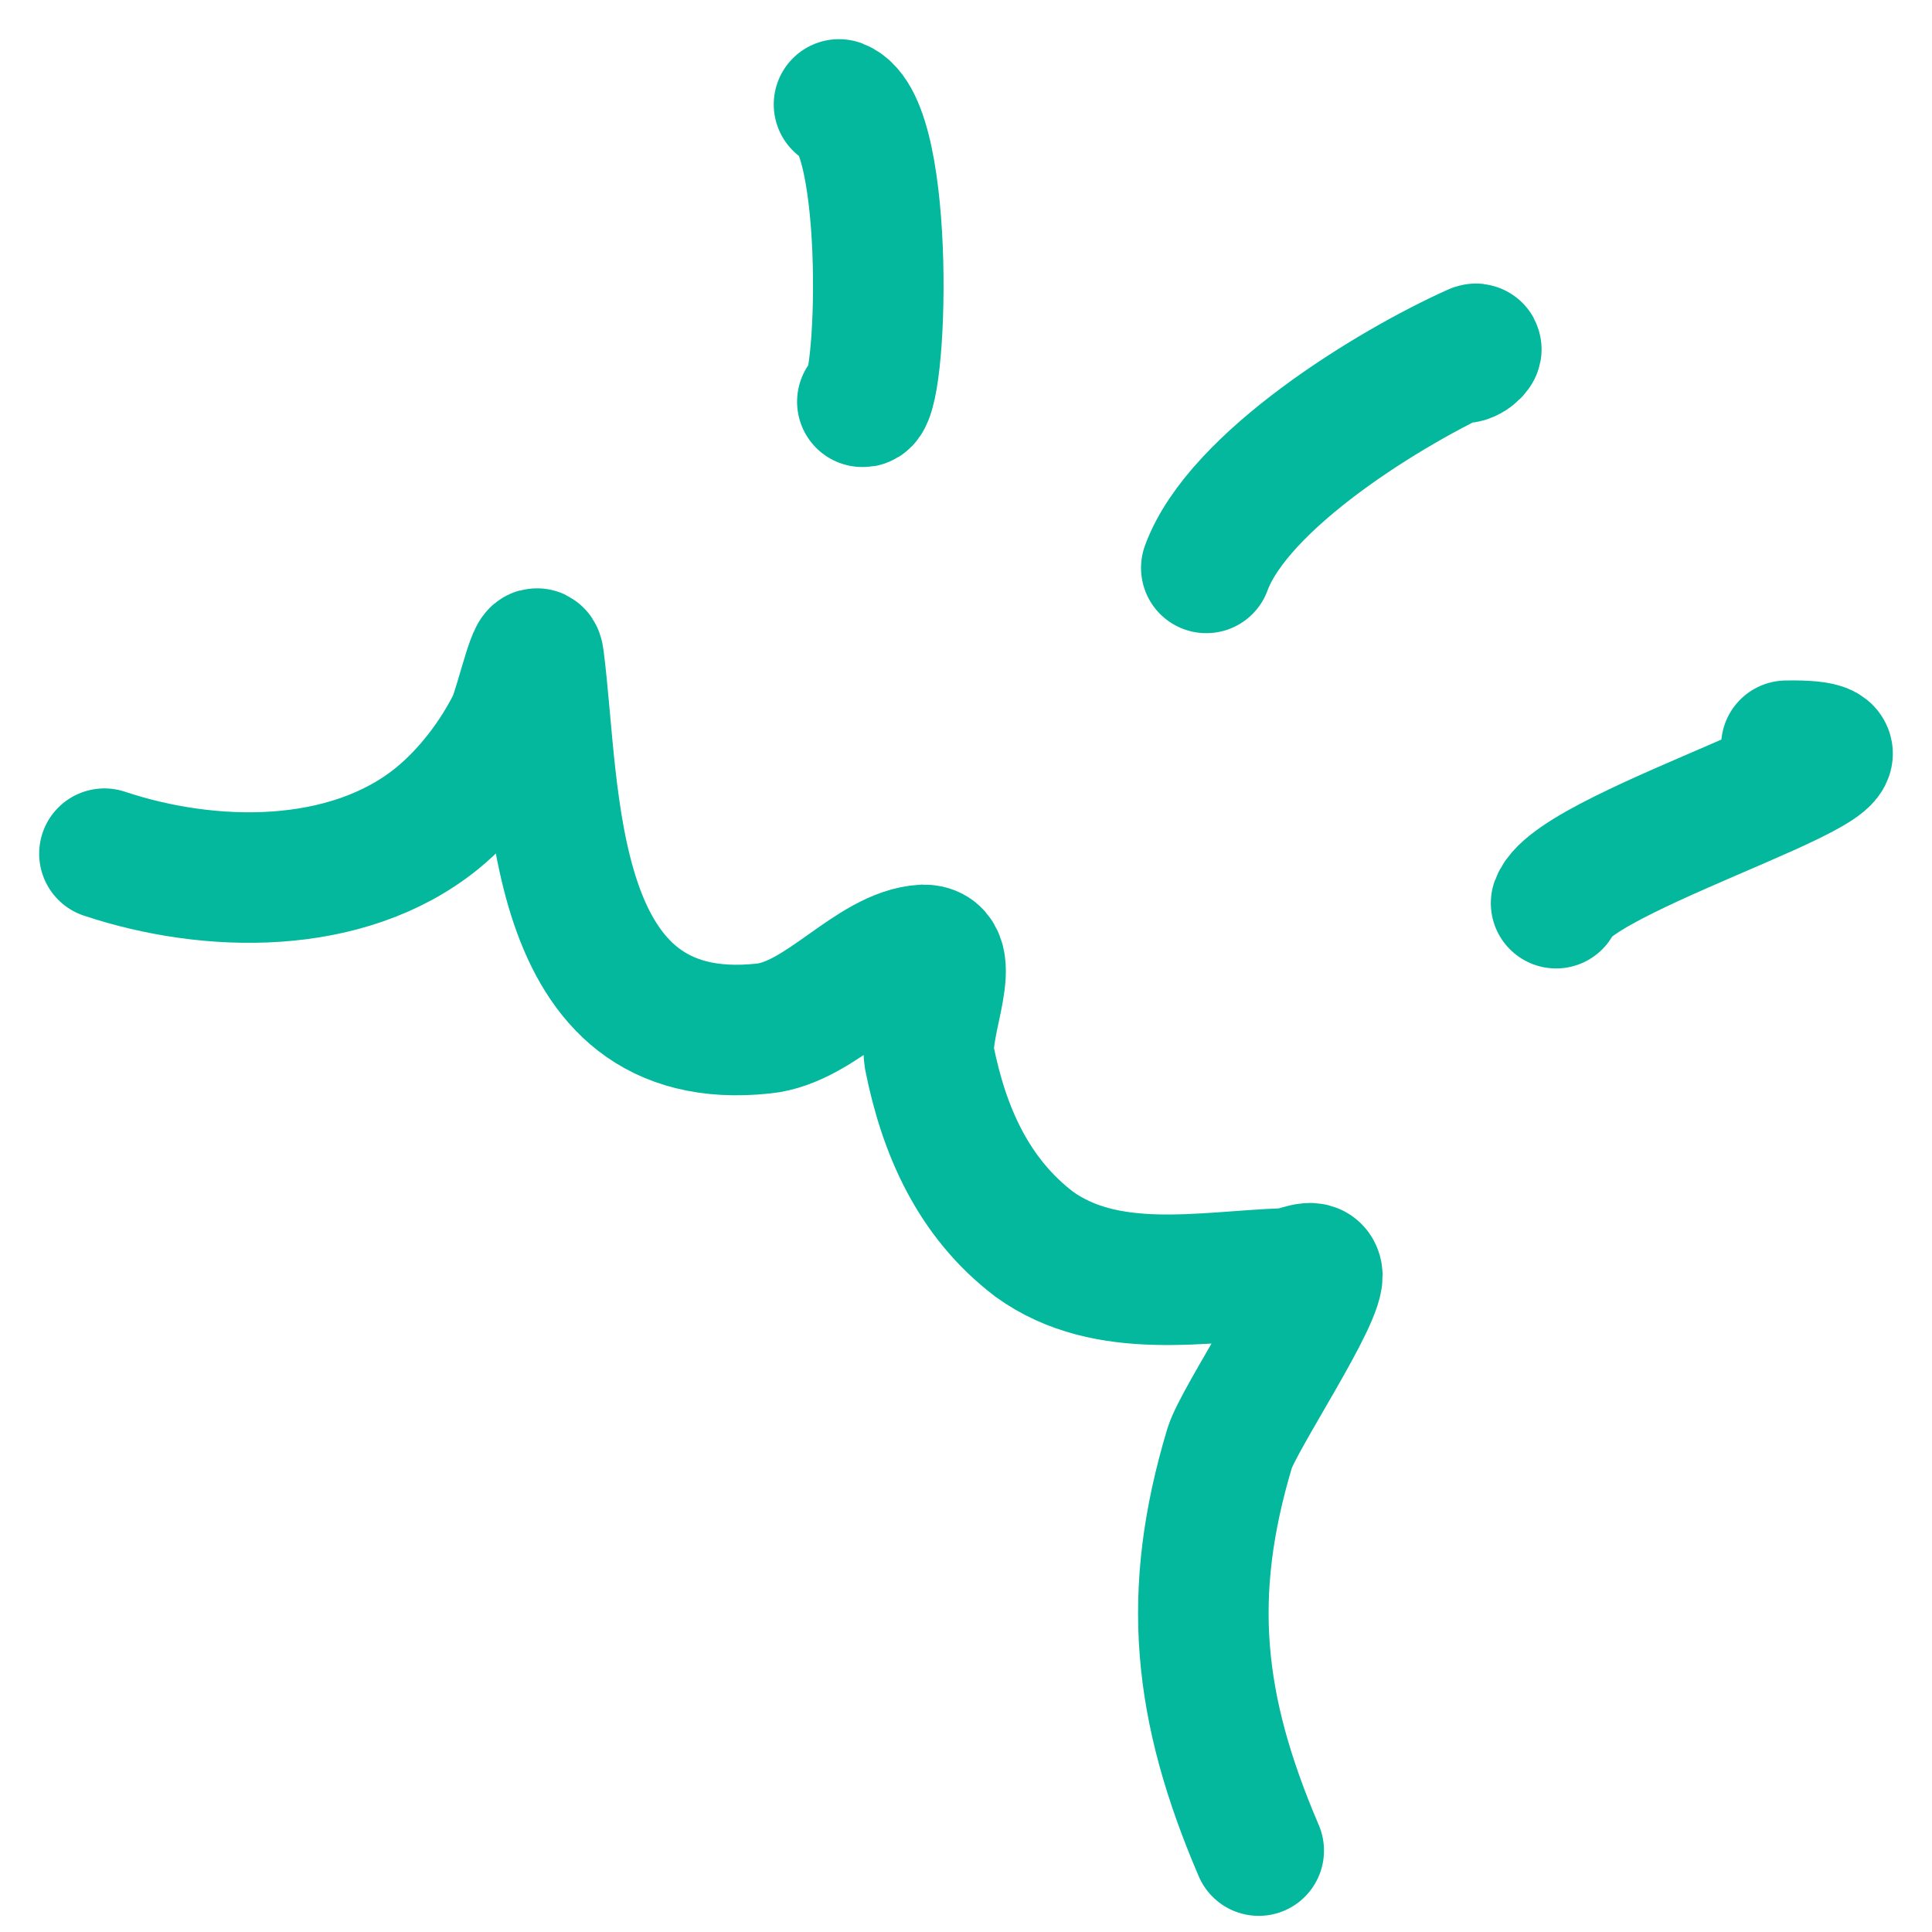
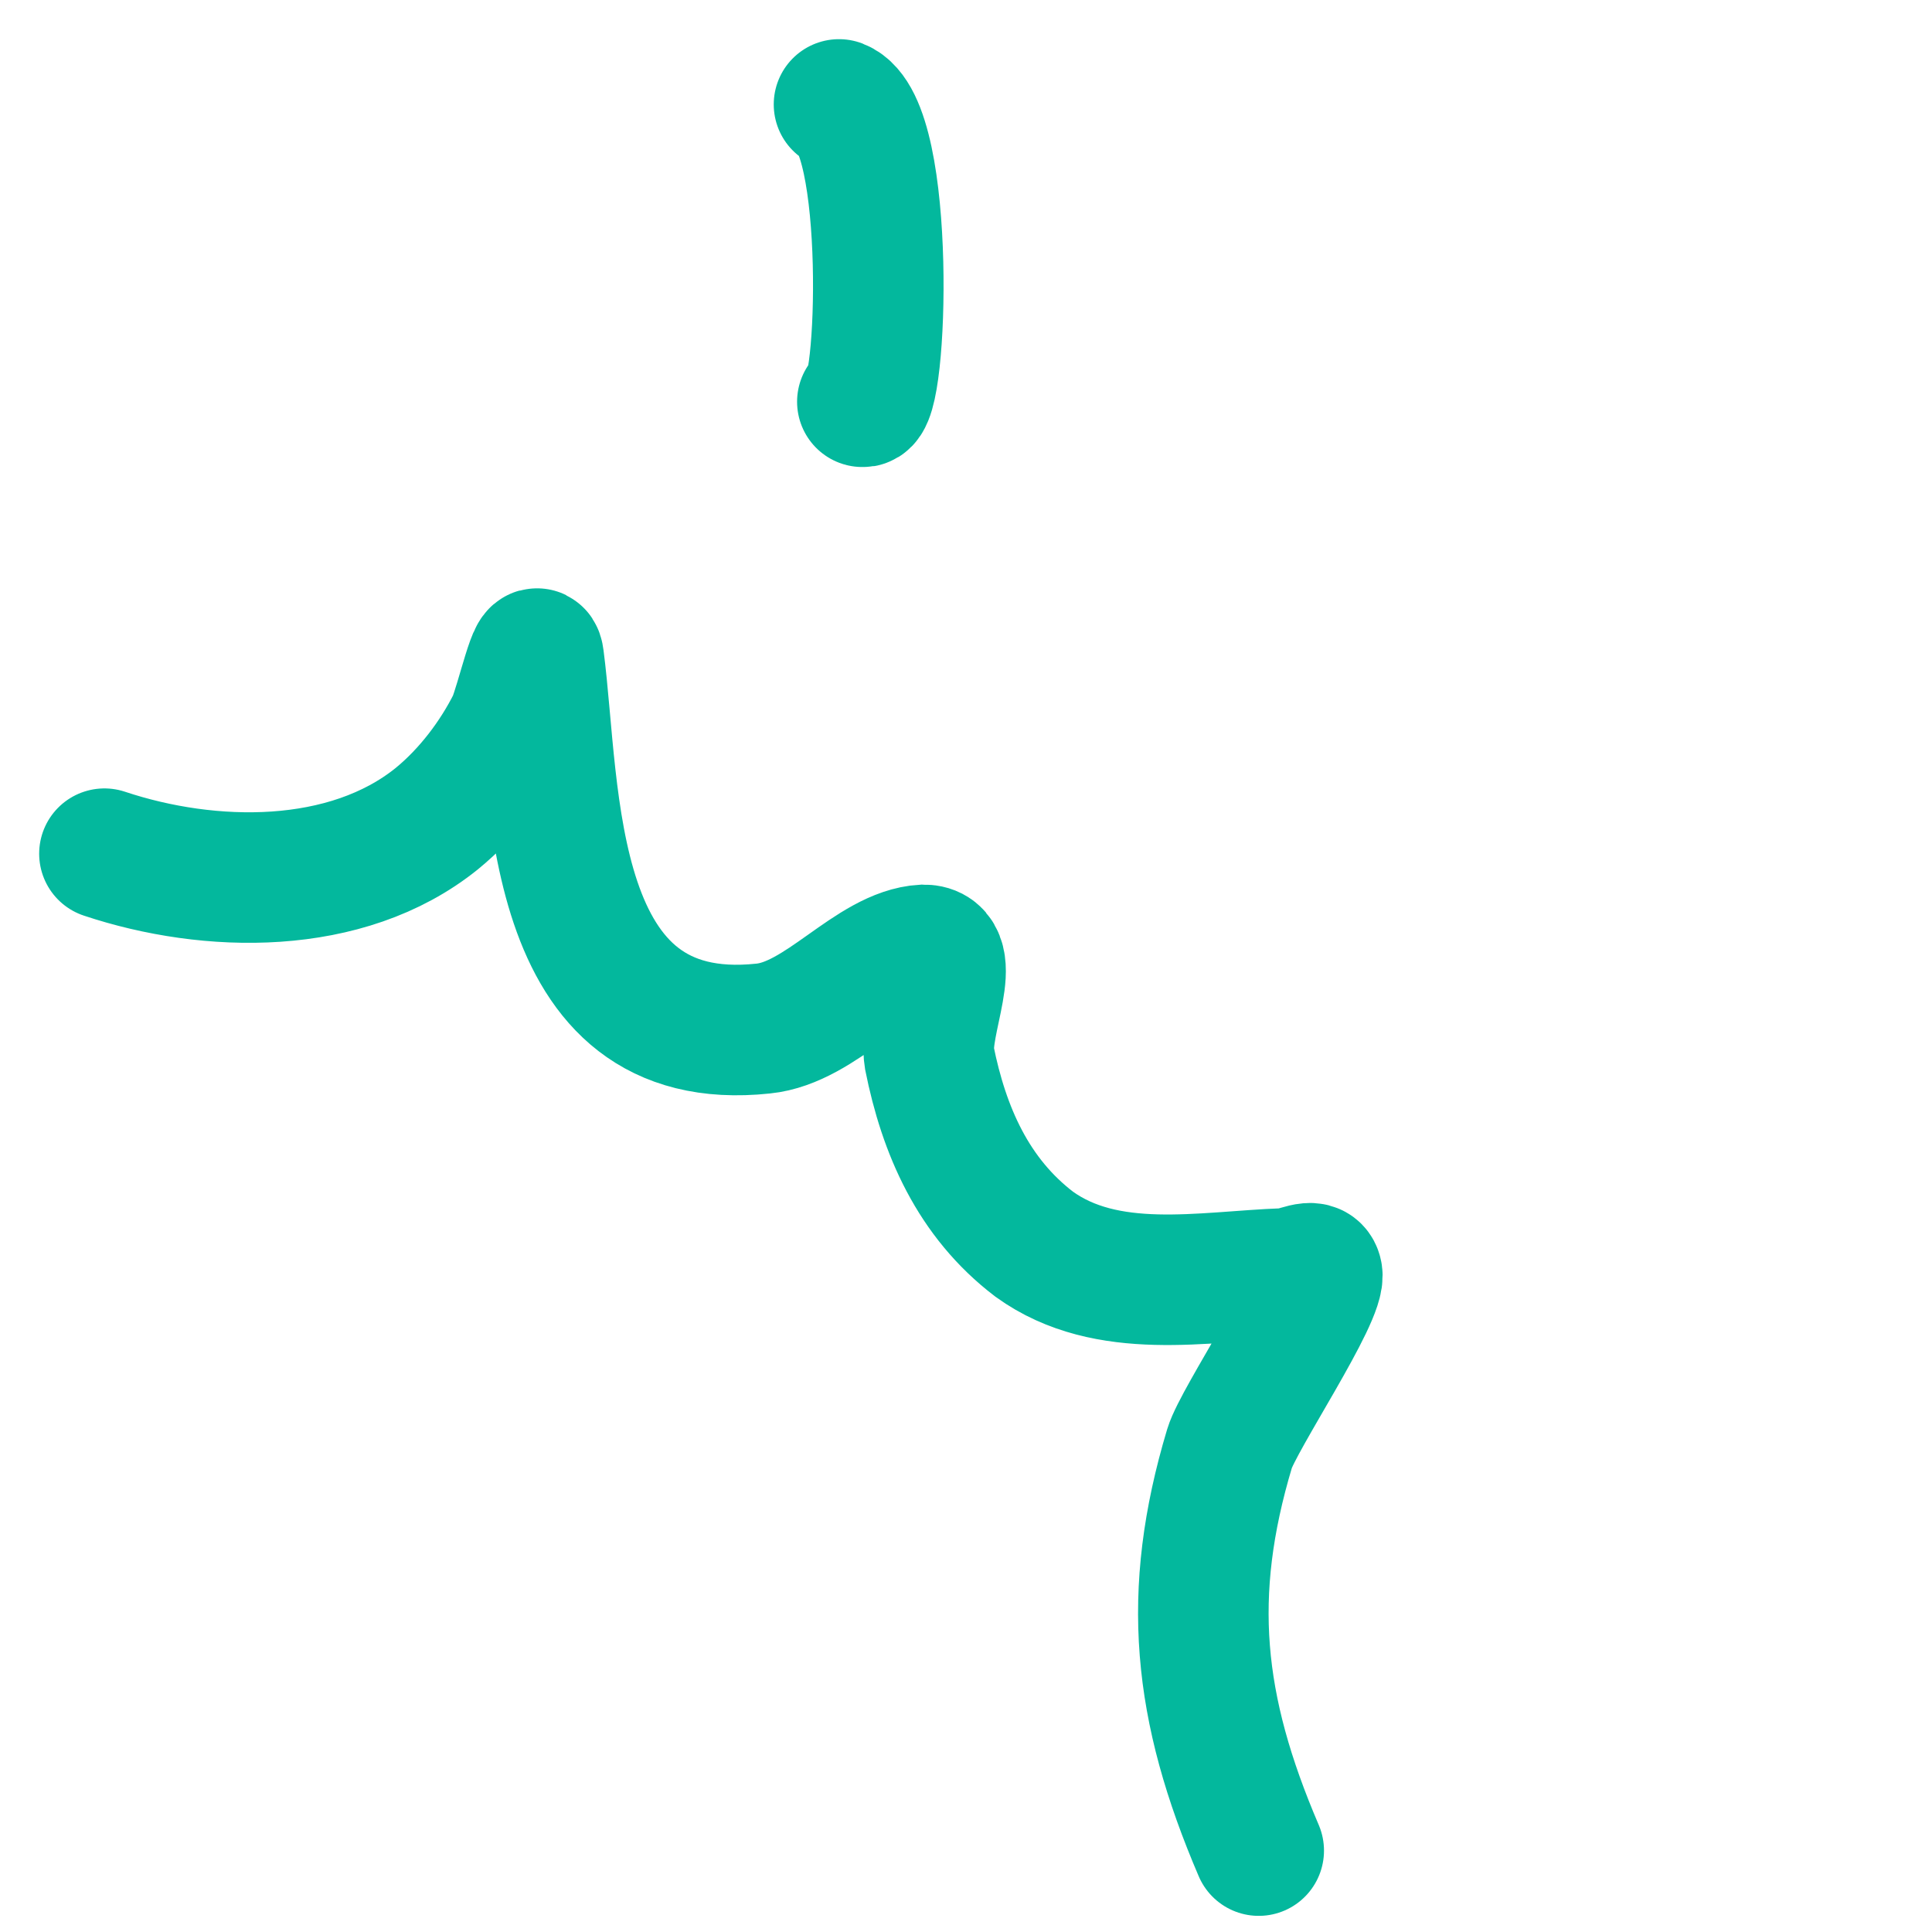
<svg xmlns="http://www.w3.org/2000/svg" width="37" height="37" viewBox="0 0 37 37" fill="none">
  <path d="M16.515 7.694C16.906 7.806 17.073 2.391 16.068 2" stroke="#03B89D" stroke-width="2.5" stroke-miterlimit="1.5" stroke-linecap="round" />
-   <path d="M28.014 6.856C28.182 6.856 28.349 6.633 28.237 6.689C26.619 7.414 23.716 9.201 23.102 10.876" stroke="#03B89D" stroke-width="2.5" stroke-miterlimit="1.5" stroke-linecap="round" />
-   <path d="M34.211 14.282C37.337 14.227 30.192 16.236 29.801 17.297" stroke="#03B89D" stroke-width="2.5" stroke-miterlimit="1.5" stroke-linecap="round" />
  <path d="M24.106 35.441C22.934 32.706 22.711 30.528 23.548 27.737C23.716 27.179 25.334 24.778 25.223 24.388C25.167 24.164 24.832 24.388 24.609 24.388C23.046 24.444 21.203 24.834 19.808 23.829C18.636 22.936 18.077 21.652 17.798 20.257C17.687 19.587 18.412 18.191 17.687 18.191C16.682 18.247 15.733 19.587 14.616 19.698C10.43 20.145 10.653 15.177 10.318 12.609C10.262 12.162 9.983 13.446 9.815 13.837C9.48 14.507 8.978 15.177 8.364 15.679C6.633 17.075 4.01 17.019 2 16.349" stroke="#03B89D" stroke-width="2.5" stroke-miterlimit="1.5" stroke-linecap="round" />
</svg>